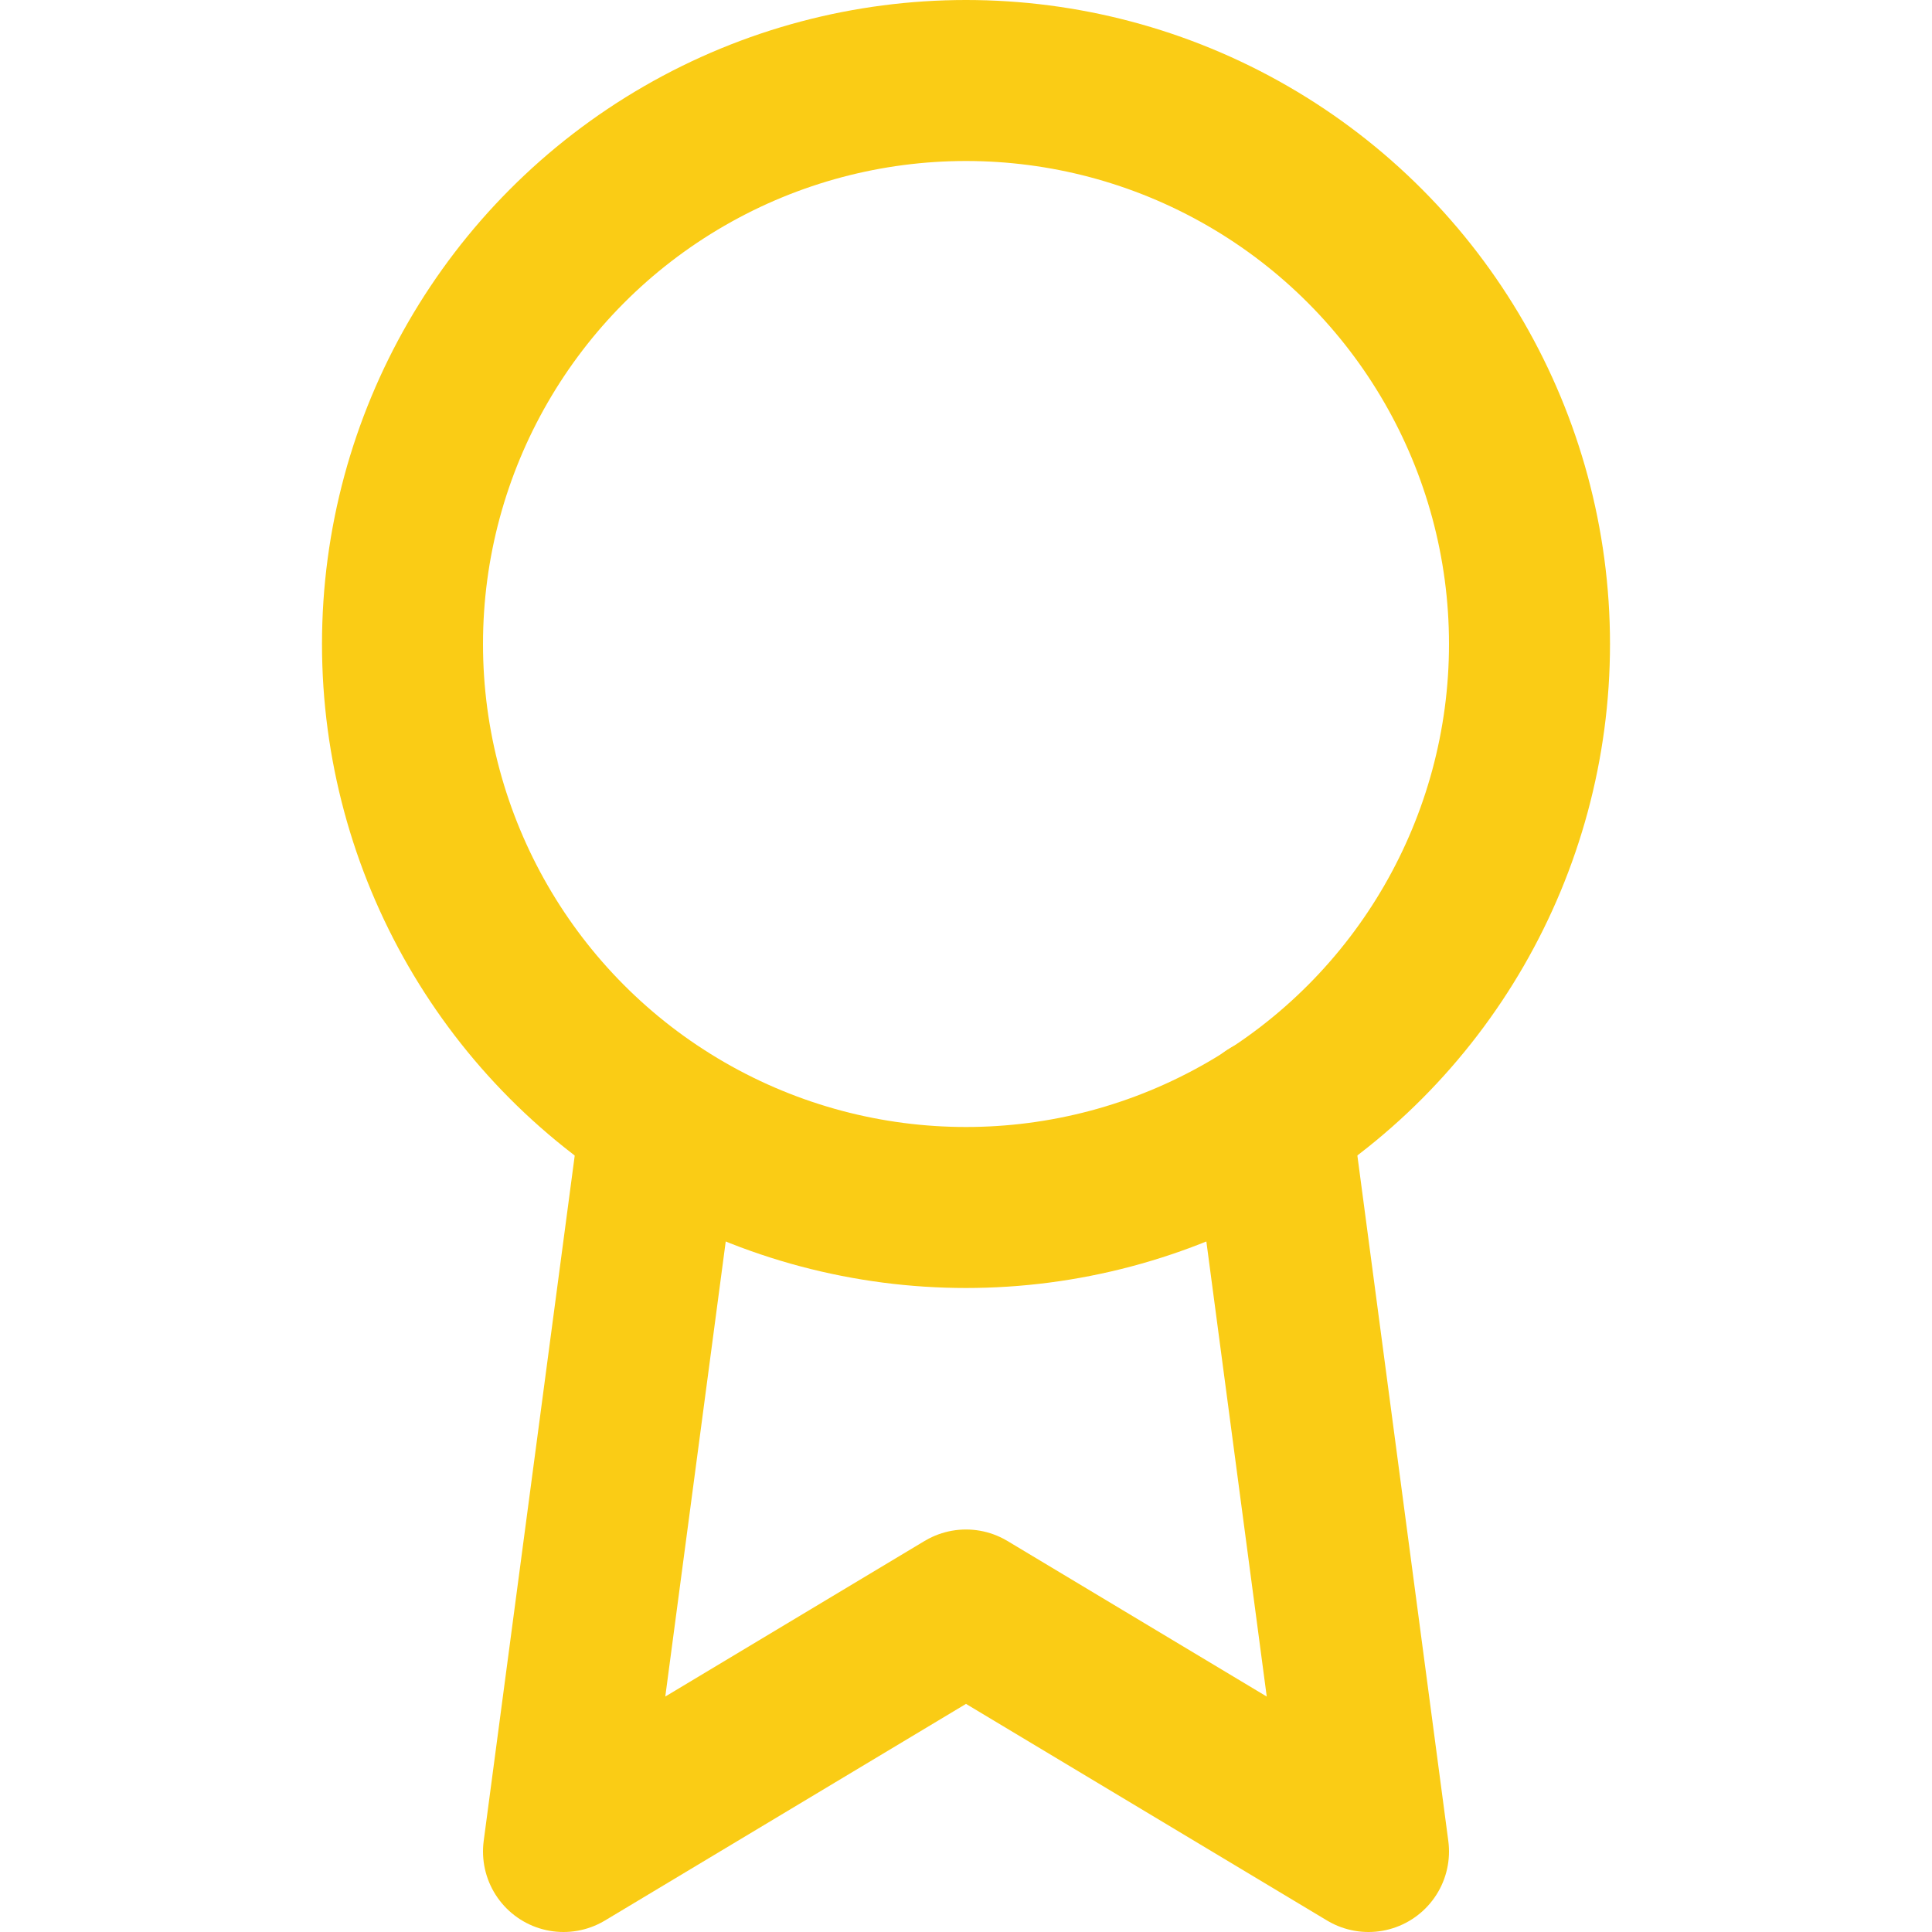
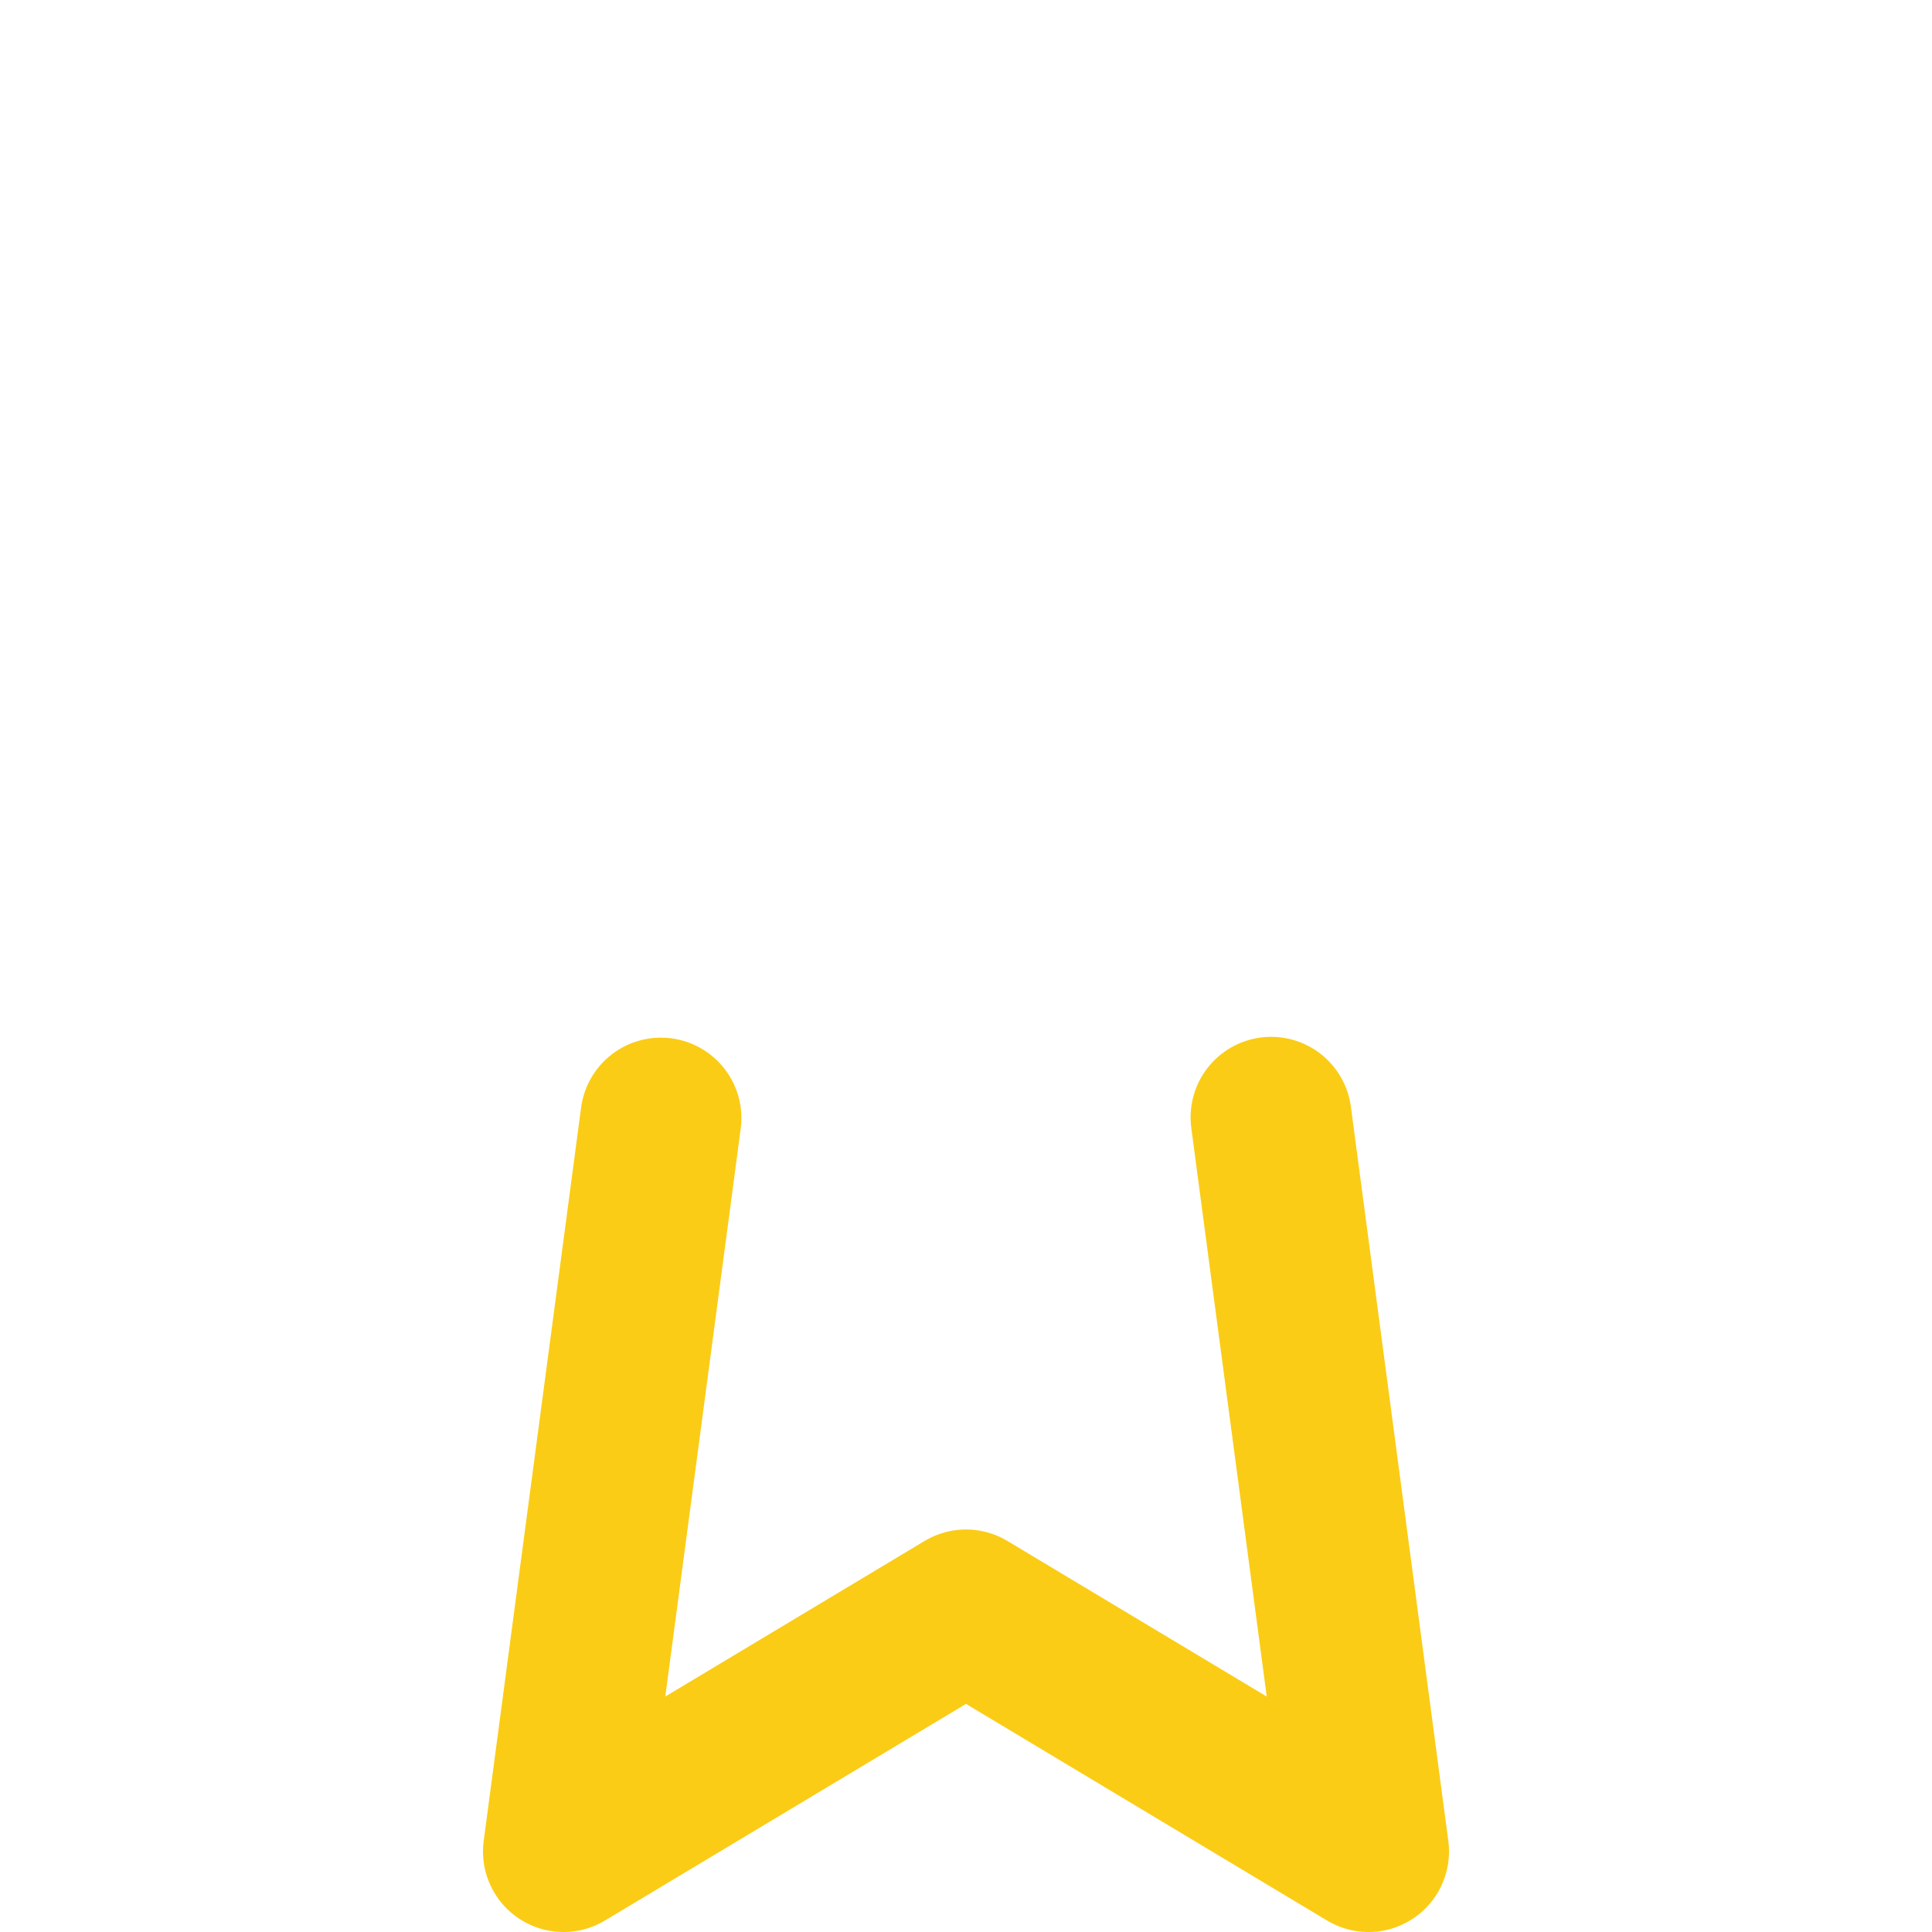
<svg xmlns="http://www.w3.org/2000/svg" width="60" height="60" viewBox="0 0 24 24" fill="none" stroke="#facc15" stroke-width="2" stroke-linecap="round" stroke-linejoin="round">
-   <circle cx="12" cy="8" r="7" />
  <polyline points="8.21 13.89 7 23 12 20 17 23 15.79 13.88" />
</svg>